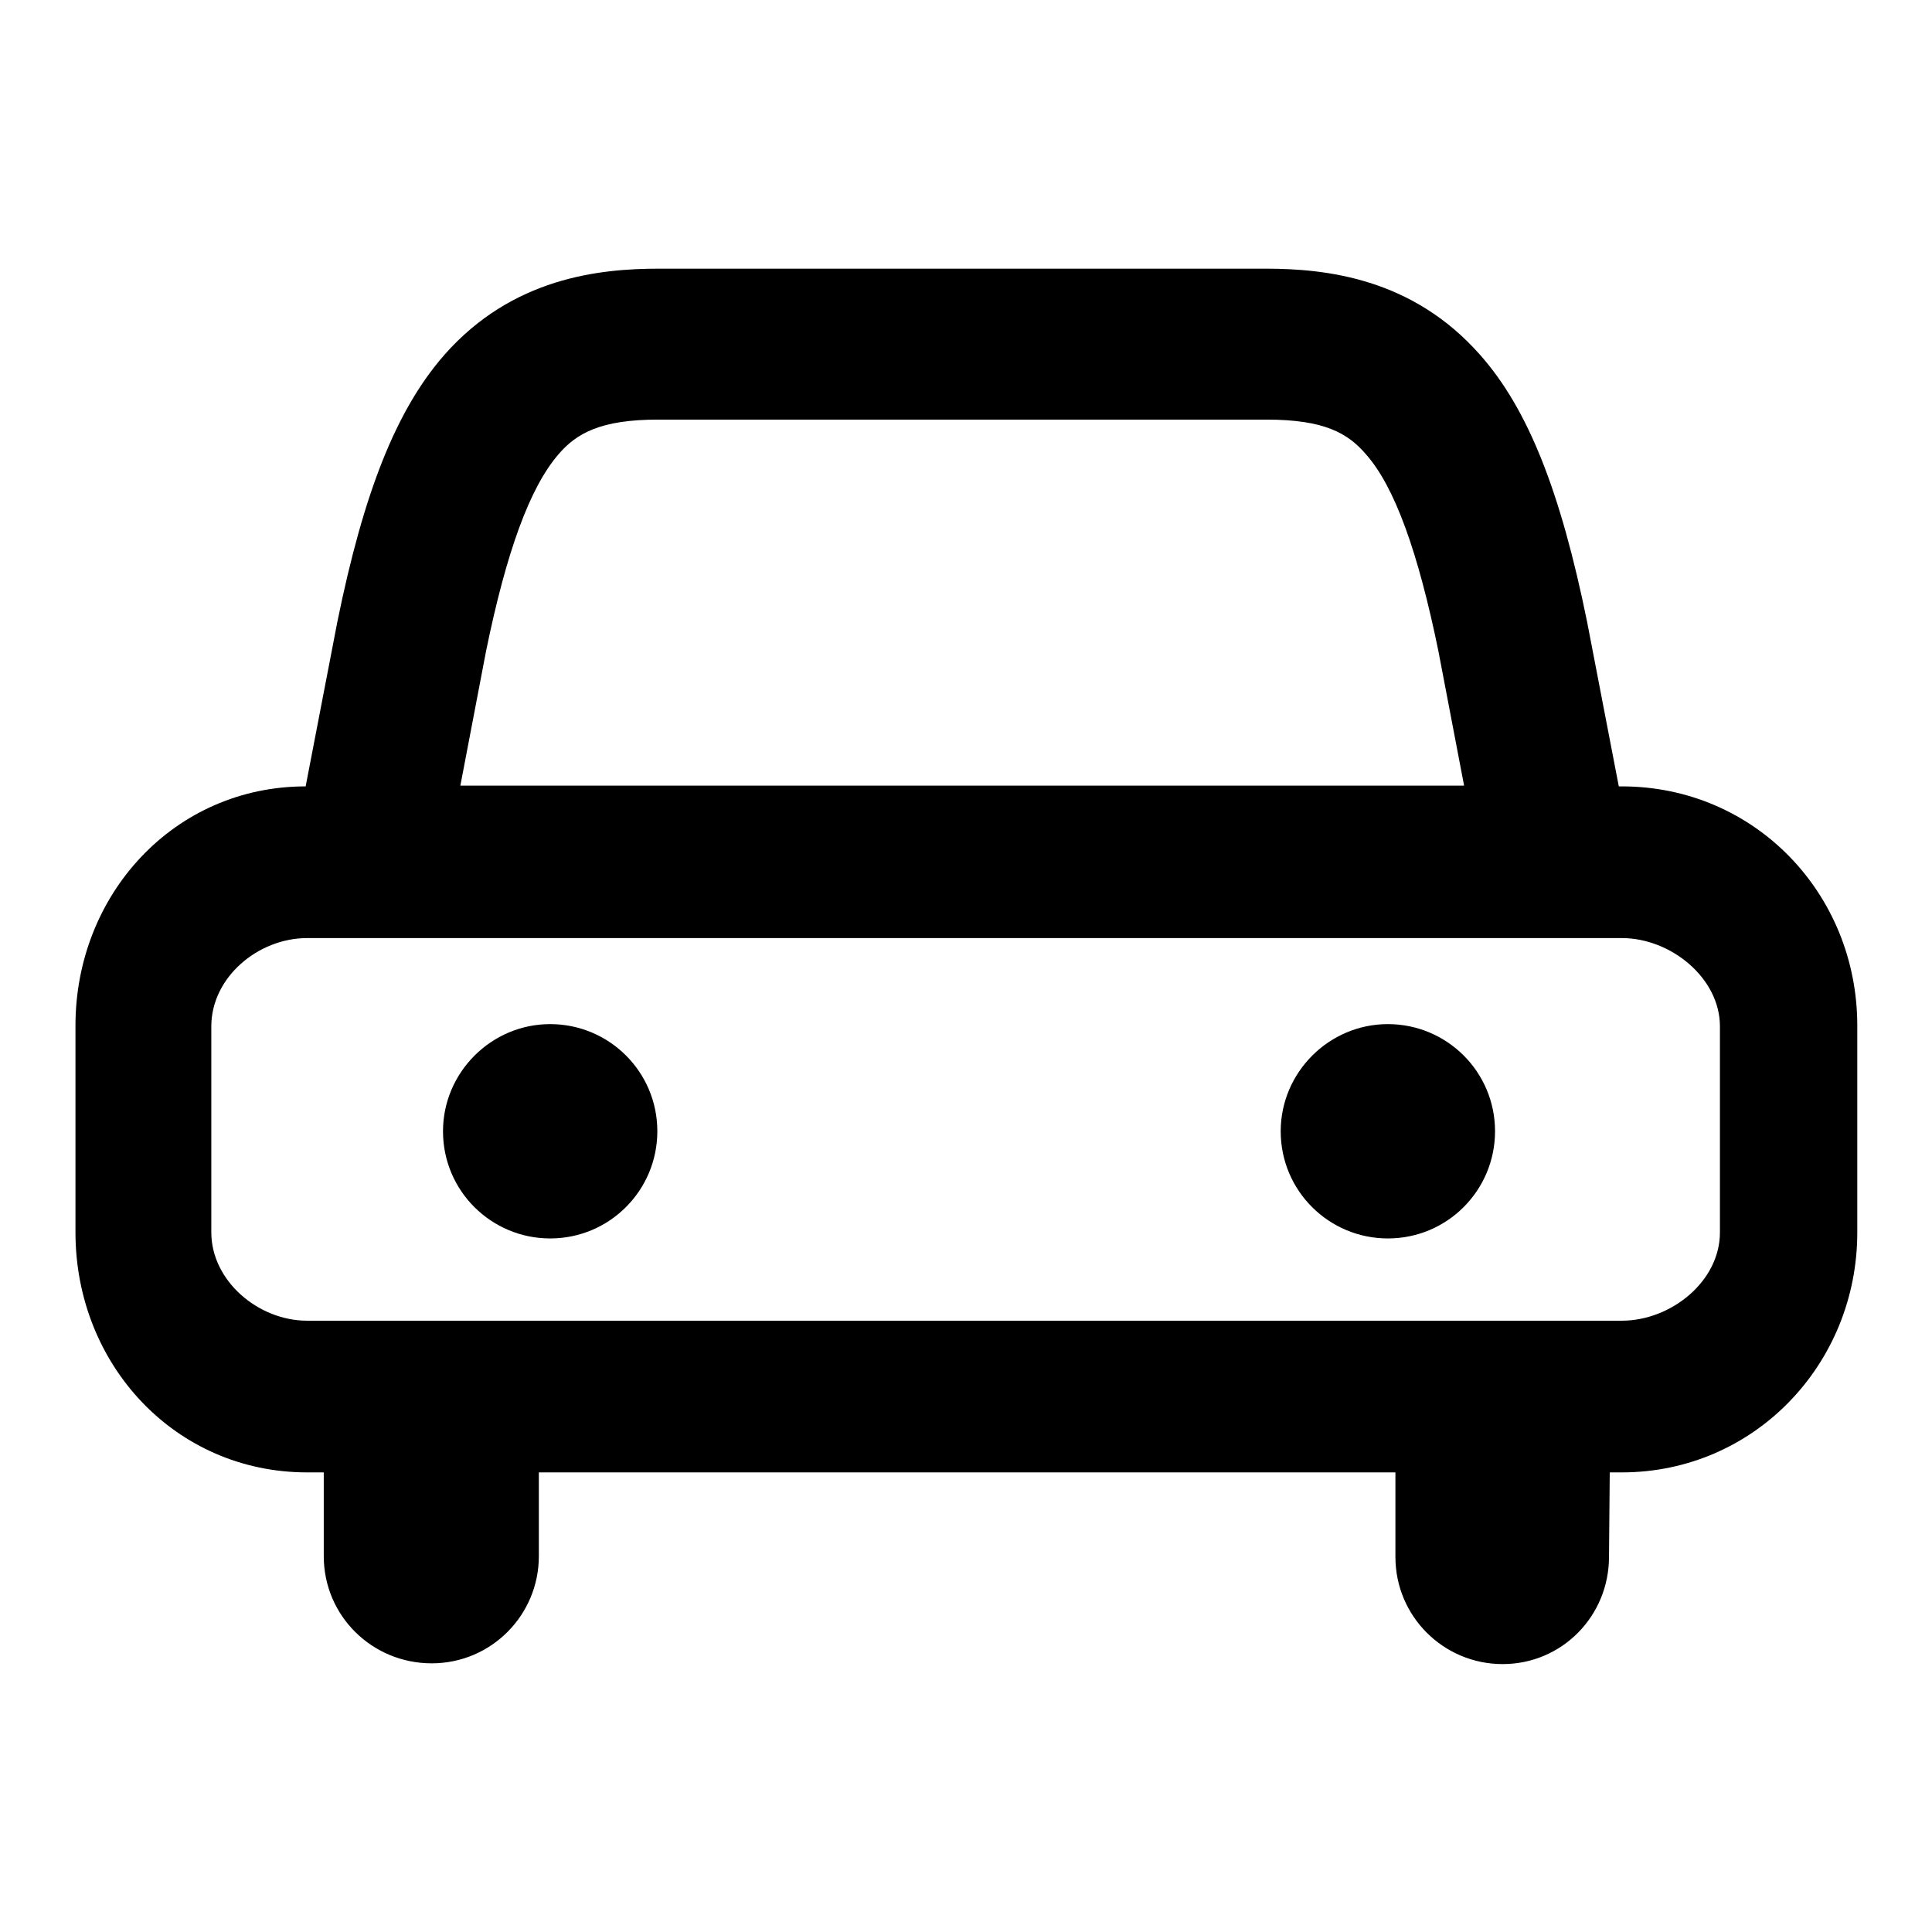
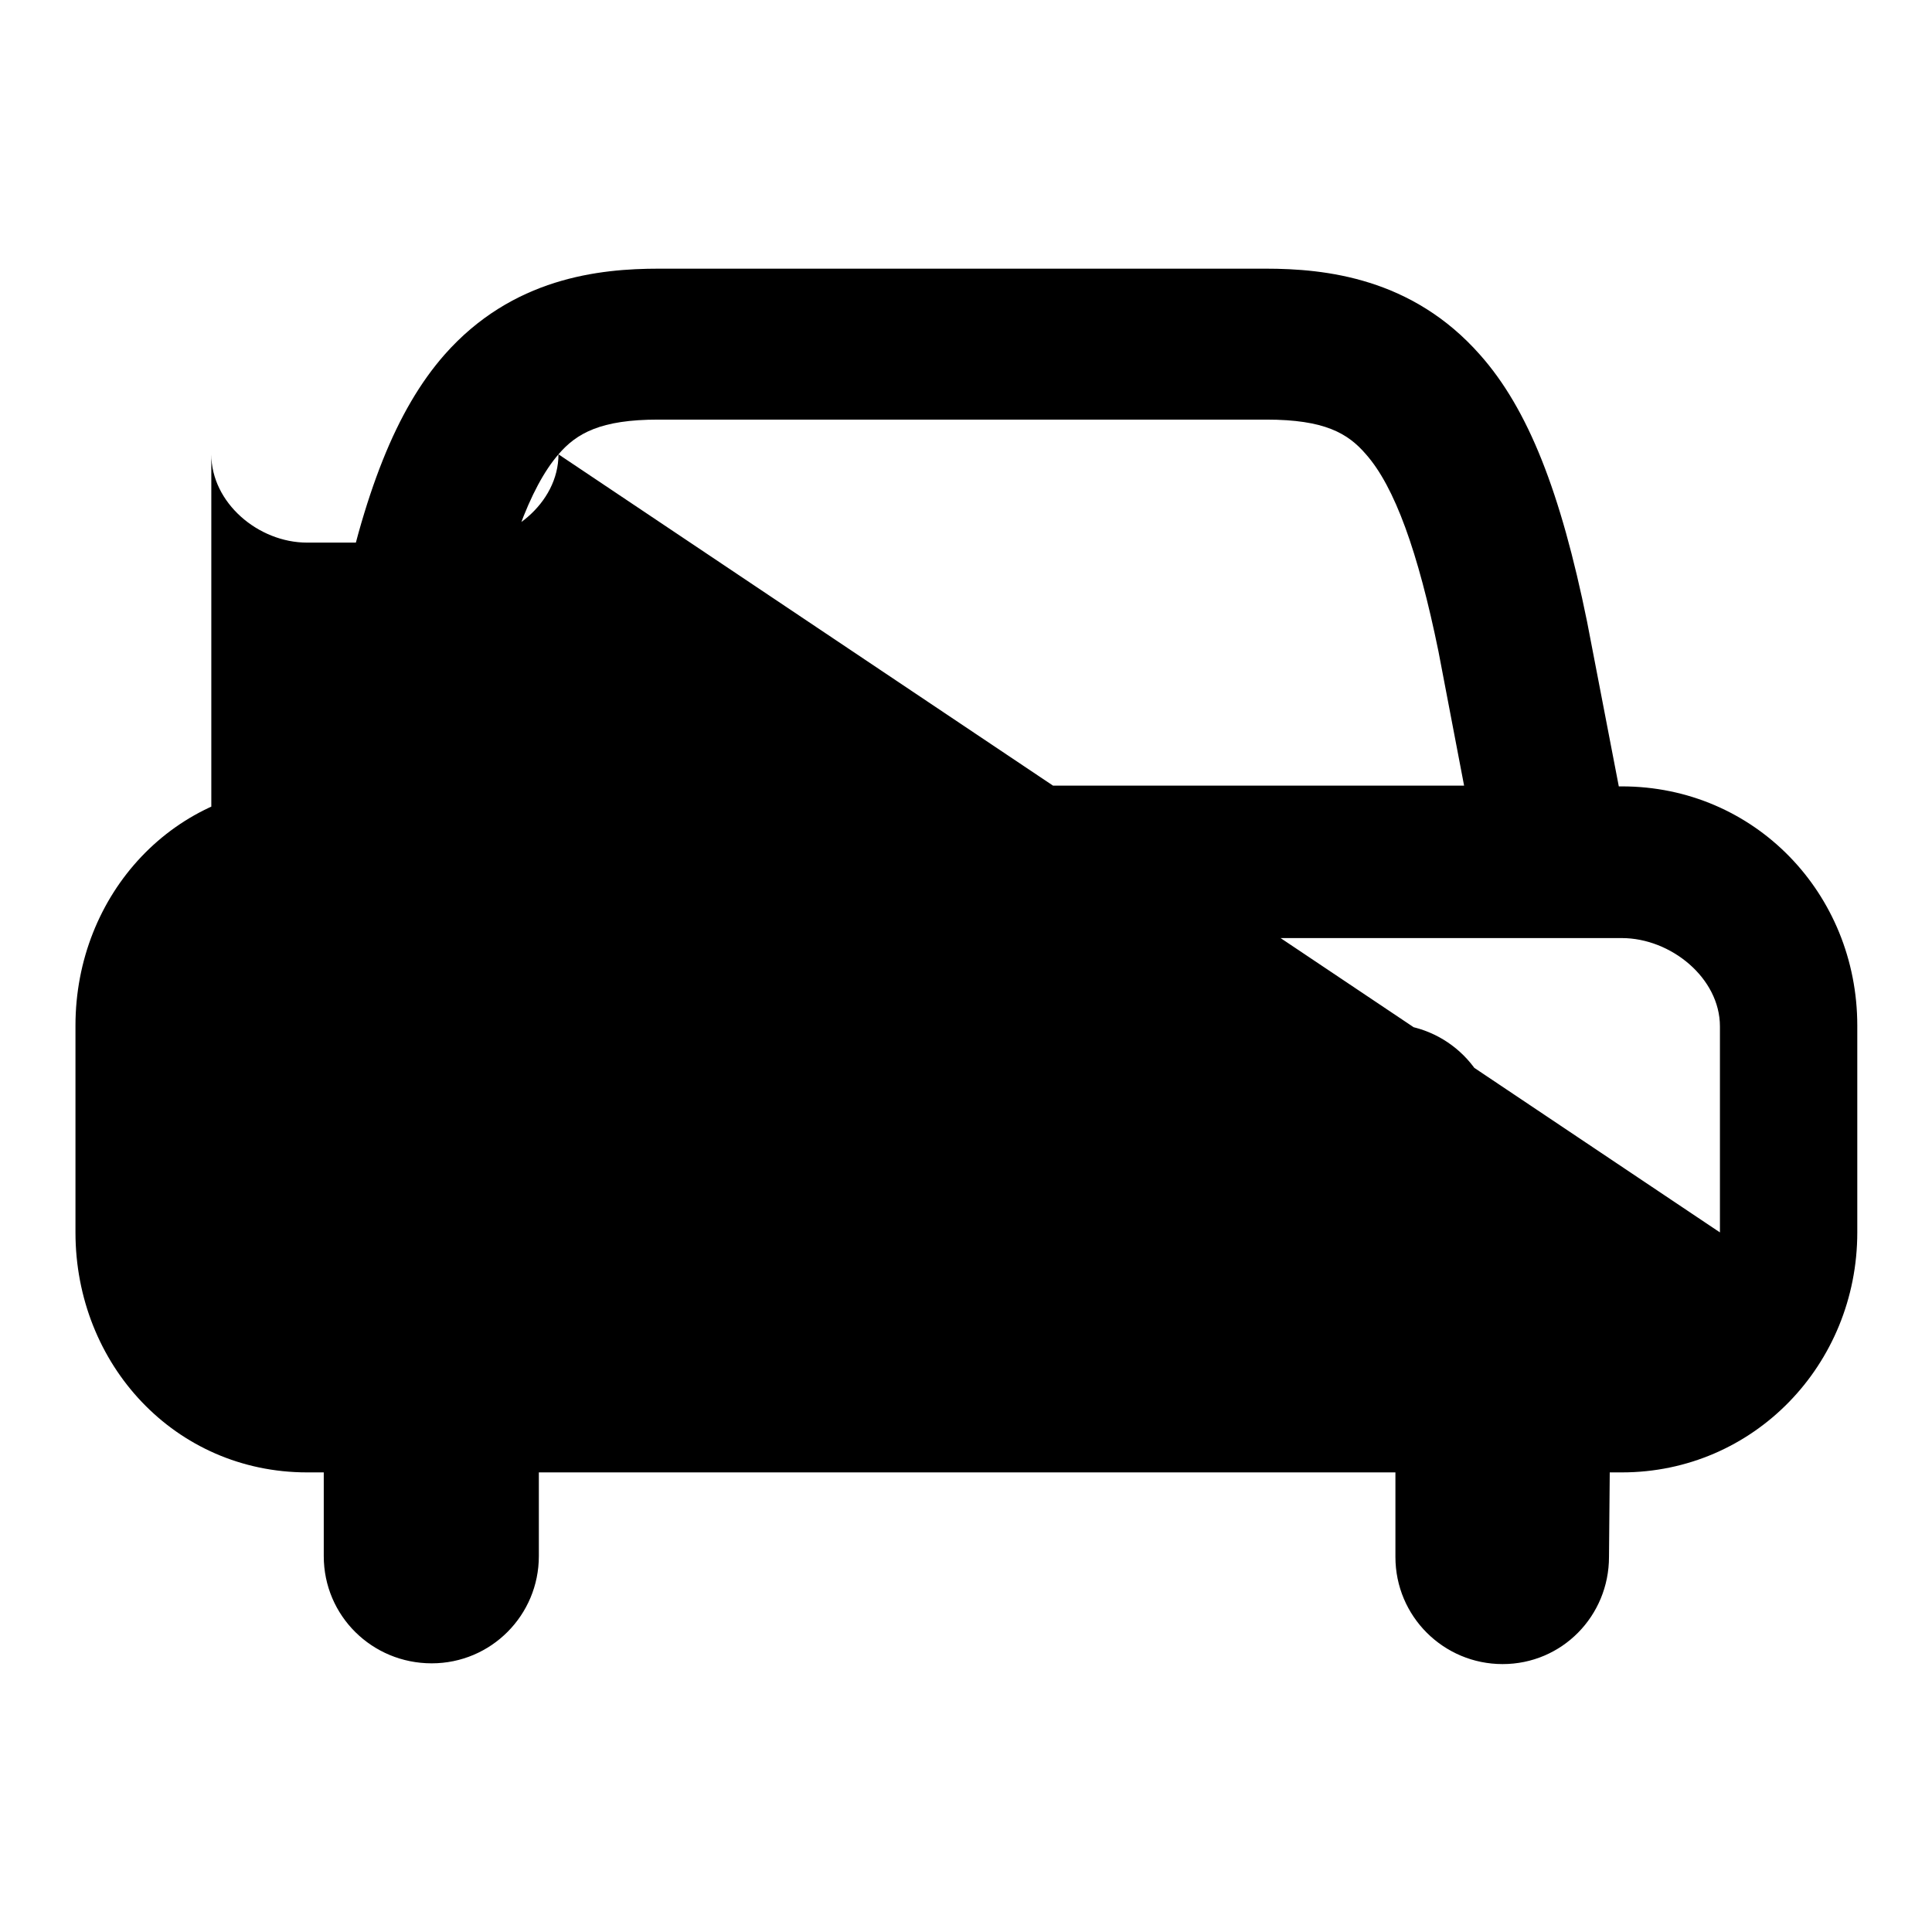
<svg xmlns="http://www.w3.org/2000/svg" version="1.1" x="0px" y="0px" viewBox="0 0 256 256" enable-background="new 0 0 256 256" xml:space="preserve">
  <g>
-     <path fill="#000000" d="M214.9,104.2h-0.4l-4.2-21.8c-3.5-17.2-7.8-28.2-14.2-35.4c-9-10.2-20.5-11.4-28.4-11.4H87.3 c-7.9,0-19.4,1.2-28.4,11.4c-6.4,7.3-10.7,18.2-14.2,35.4l-4.2,21.8C23.1,104.2,10,118.5,10,135.9v27.4c0,17.5,13.2,31.8,30.7,31.8 h2.2v11.1c0,7.9,6.4,14.2,14.3,14.2l0,0c7.9,0,14.2-6.4,14.2-14.2v-11.1h113.5v11.2c0,7.9,6.4,14.2,14.2,14.2l0,0 c7.9,0,14.1-6.4,14.1-14.2l0.1-11.2h1.6c17.5,0,31.2-14.3,31.2-31.8v-27.4C246.1,118.4,232.5,104.2,214.9,104.2z M74,60.2 c2.4-2.8,5.6-4.6,13.2-4.6h80.6c7.7,0,10.8,1.8,13.2,4.6c3.8,4.3,6.9,12.9,9.6,26.1l3.4,17.8h-133l3.4-17.8 C67.1,73.1,70.2,64.6,74,60.2z M227.9,163.3c0,6.5-6.5,11.7-13,11.7H40.7c-6.5,0-12.7-5.3-12.7-11.7V136c0-6.5,6.2-11.7,12.7-11.7 h174.2c6.5,0,13,5.3,13,11.7V163.3z M58.7,149.9c0,7.9,6.4,14.2,14.2,14.2c7.9,0,14.2-6.4,14.2-14.2c0-7.9-6.4-14.2-14.2-14.2 C65.1,135.7,58.7,142.1,58.7,149.9z M169.7,149.9c0,7.9,6.4,14.2,14.2,14.2c7.9,0,14.2-6.4,14.2-14.2c0-7.9-6.4-14.2-14.2-14.2 C176.1,135.7,169.7,142.1,169.7,149.9z" />
+     <path fill="#000000" d="M214.9,104.2h-0.4l-4.2-21.8c-3.5-17.2-7.8-28.2-14.2-35.4c-9-10.2-20.5-11.4-28.4-11.4H87.3 c-7.9,0-19.4,1.2-28.4,11.4c-6.4,7.3-10.7,18.2-14.2,35.4l-4.2,21.8C23.1,104.2,10,118.5,10,135.9v27.4c0,17.5,13.2,31.8,30.7,31.8 h2.2v11.1c0,7.9,6.4,14.2,14.3,14.2l0,0c7.9,0,14.2-6.4,14.2-14.2v-11.1h113.5v11.2c0,7.9,6.4,14.2,14.2,14.2l0,0 c7.9,0,14.1-6.4,14.1-14.2l0.1-11.2h1.6c17.5,0,31.2-14.3,31.2-31.8v-27.4C246.1,118.4,232.5,104.2,214.9,104.2z M74,60.2 c2.4-2.8,5.6-4.6,13.2-4.6h80.6c7.7,0,10.8,1.8,13.2,4.6c3.8,4.3,6.9,12.9,9.6,26.1l3.4,17.8h-133l3.4-17.8 C67.1,73.1,70.2,64.6,74,60.2z c0,6.5-6.5,11.7-13,11.7H40.7c-6.5,0-12.7-5.3-12.7-11.7V136c0-6.5,6.2-11.7,12.7-11.7 h174.2c6.5,0,13,5.3,13,11.7V163.3z M58.7,149.9c0,7.9,6.4,14.2,14.2,14.2c7.9,0,14.2-6.4,14.2-14.2c0-7.9-6.4-14.2-14.2-14.2 C65.1,135.7,58.7,142.1,58.7,149.9z M169.7,149.9c0,7.9,6.4,14.2,14.2,14.2c7.9,0,14.2-6.4,14.2-14.2c0-7.9-6.4-14.2-14.2-14.2 C176.1,135.7,169.7,142.1,169.7,149.9z" />
  </g>
</svg>